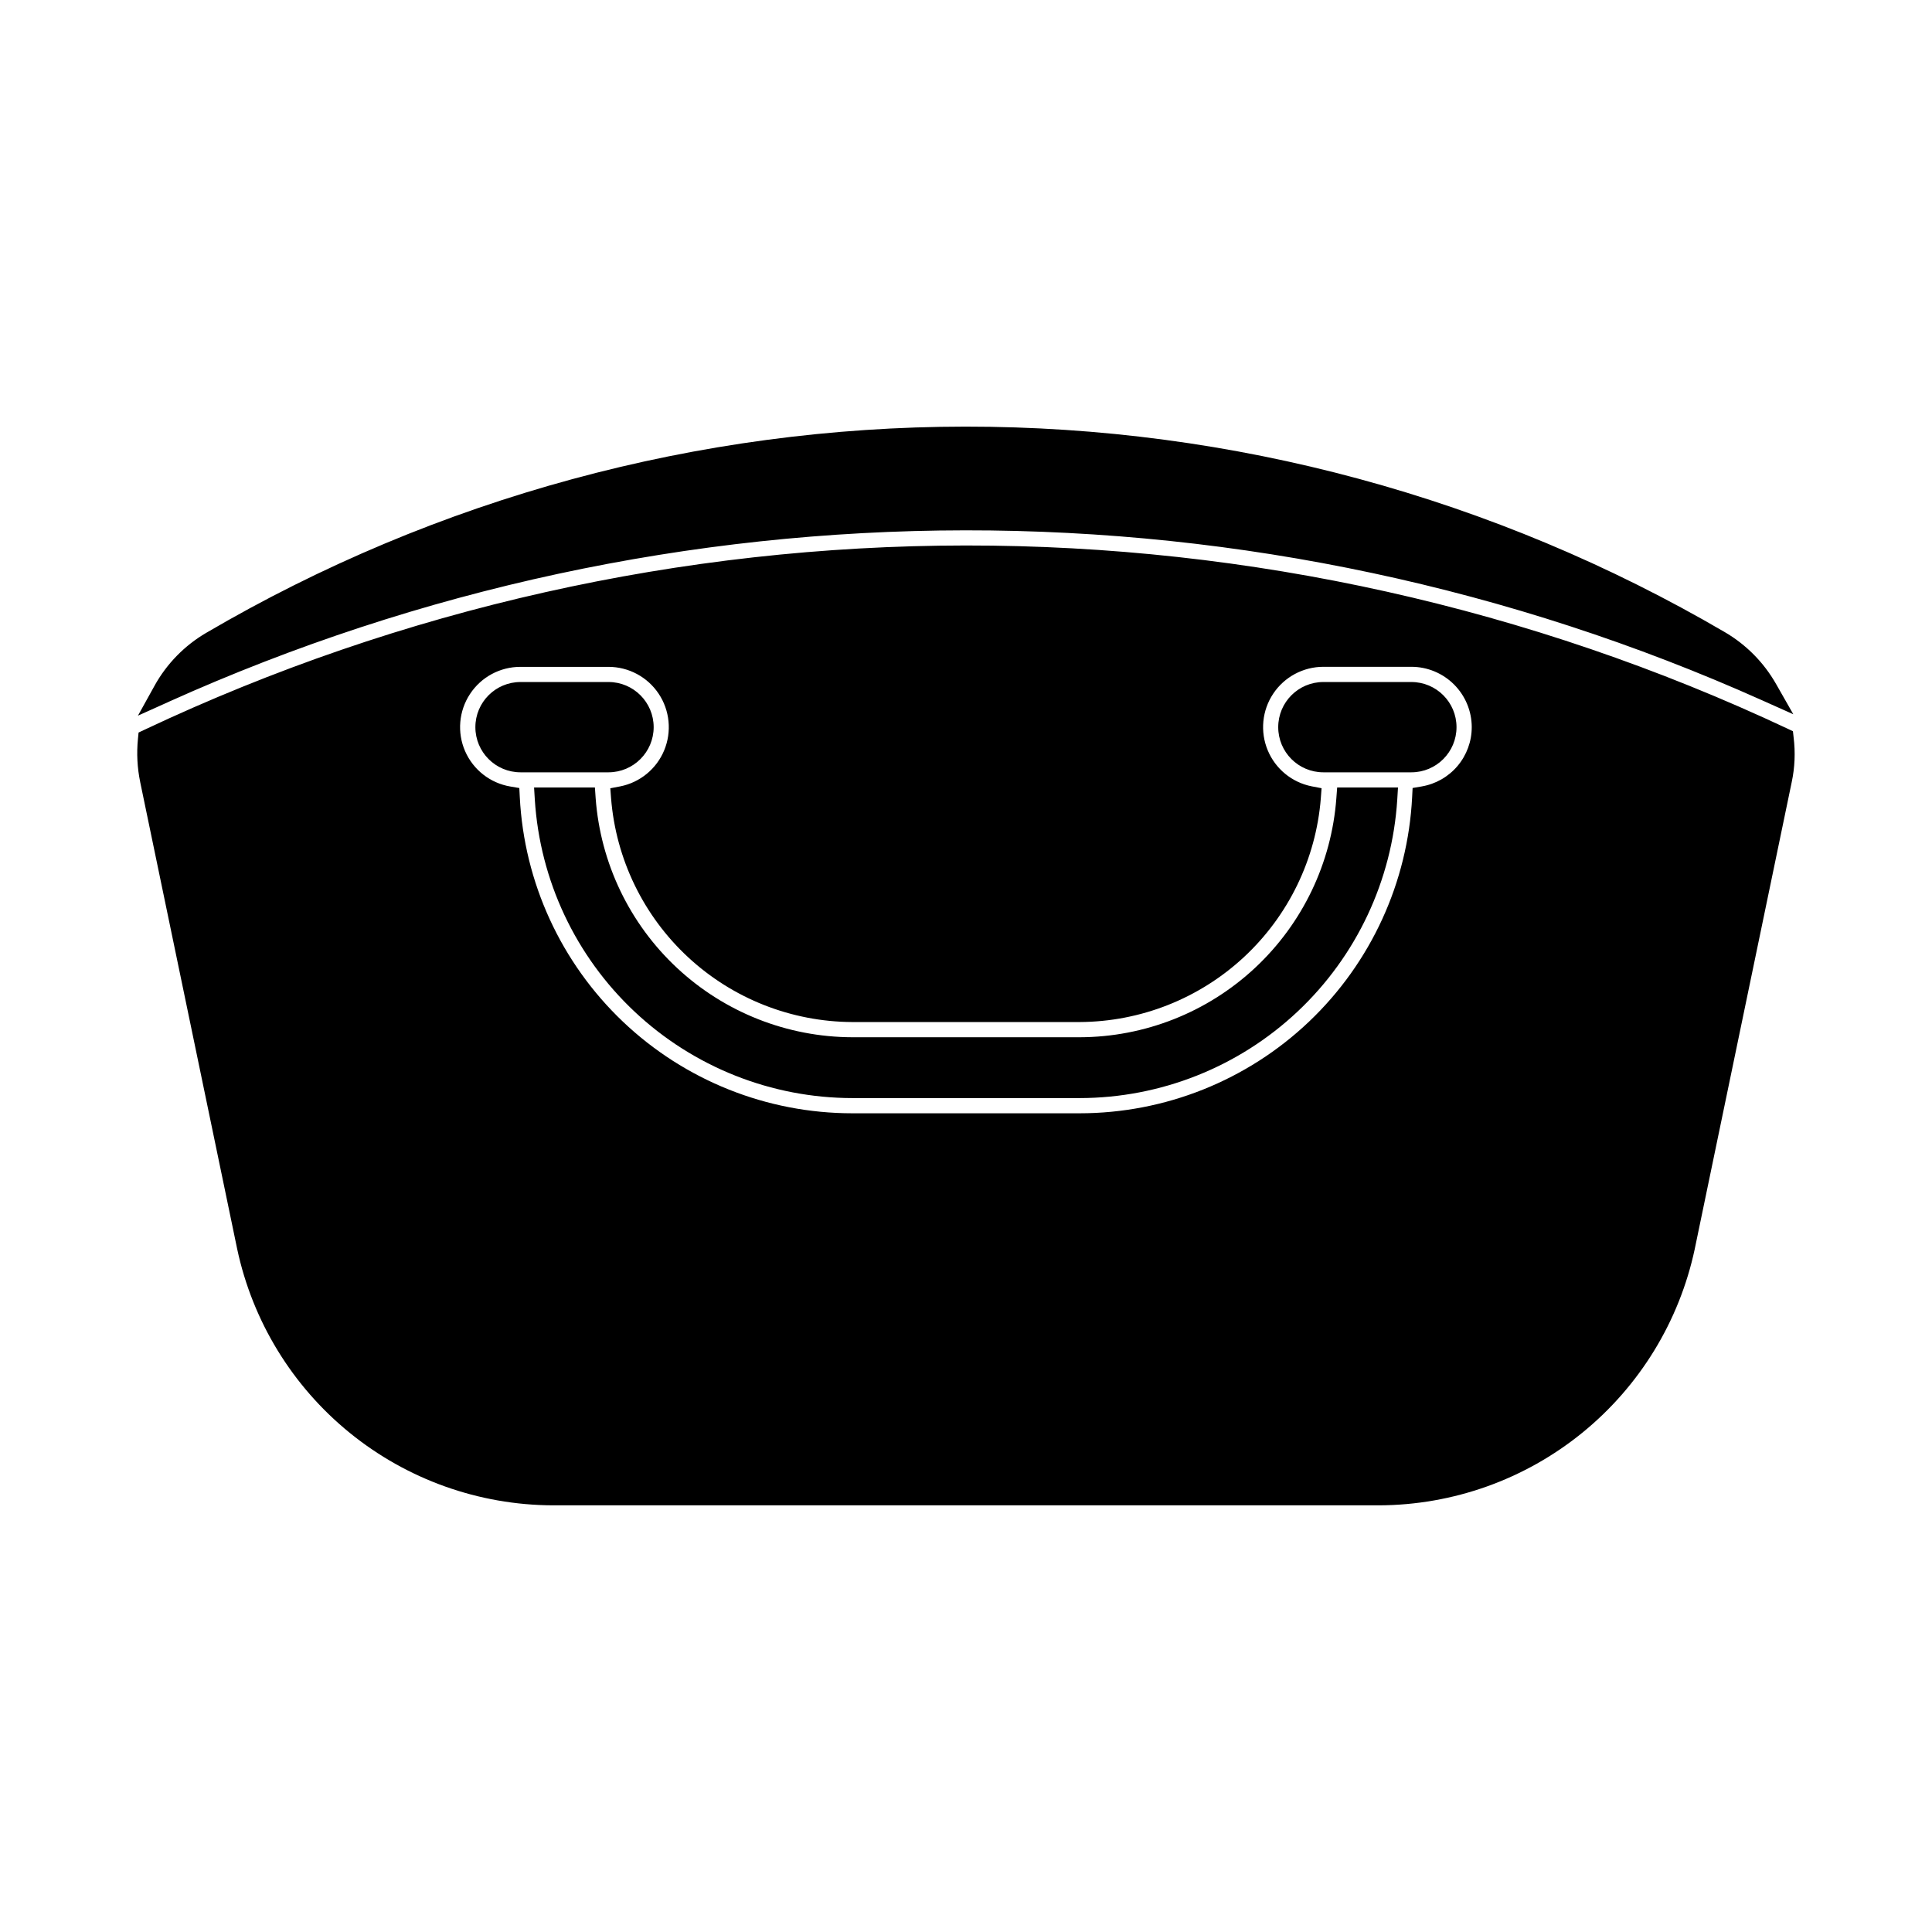
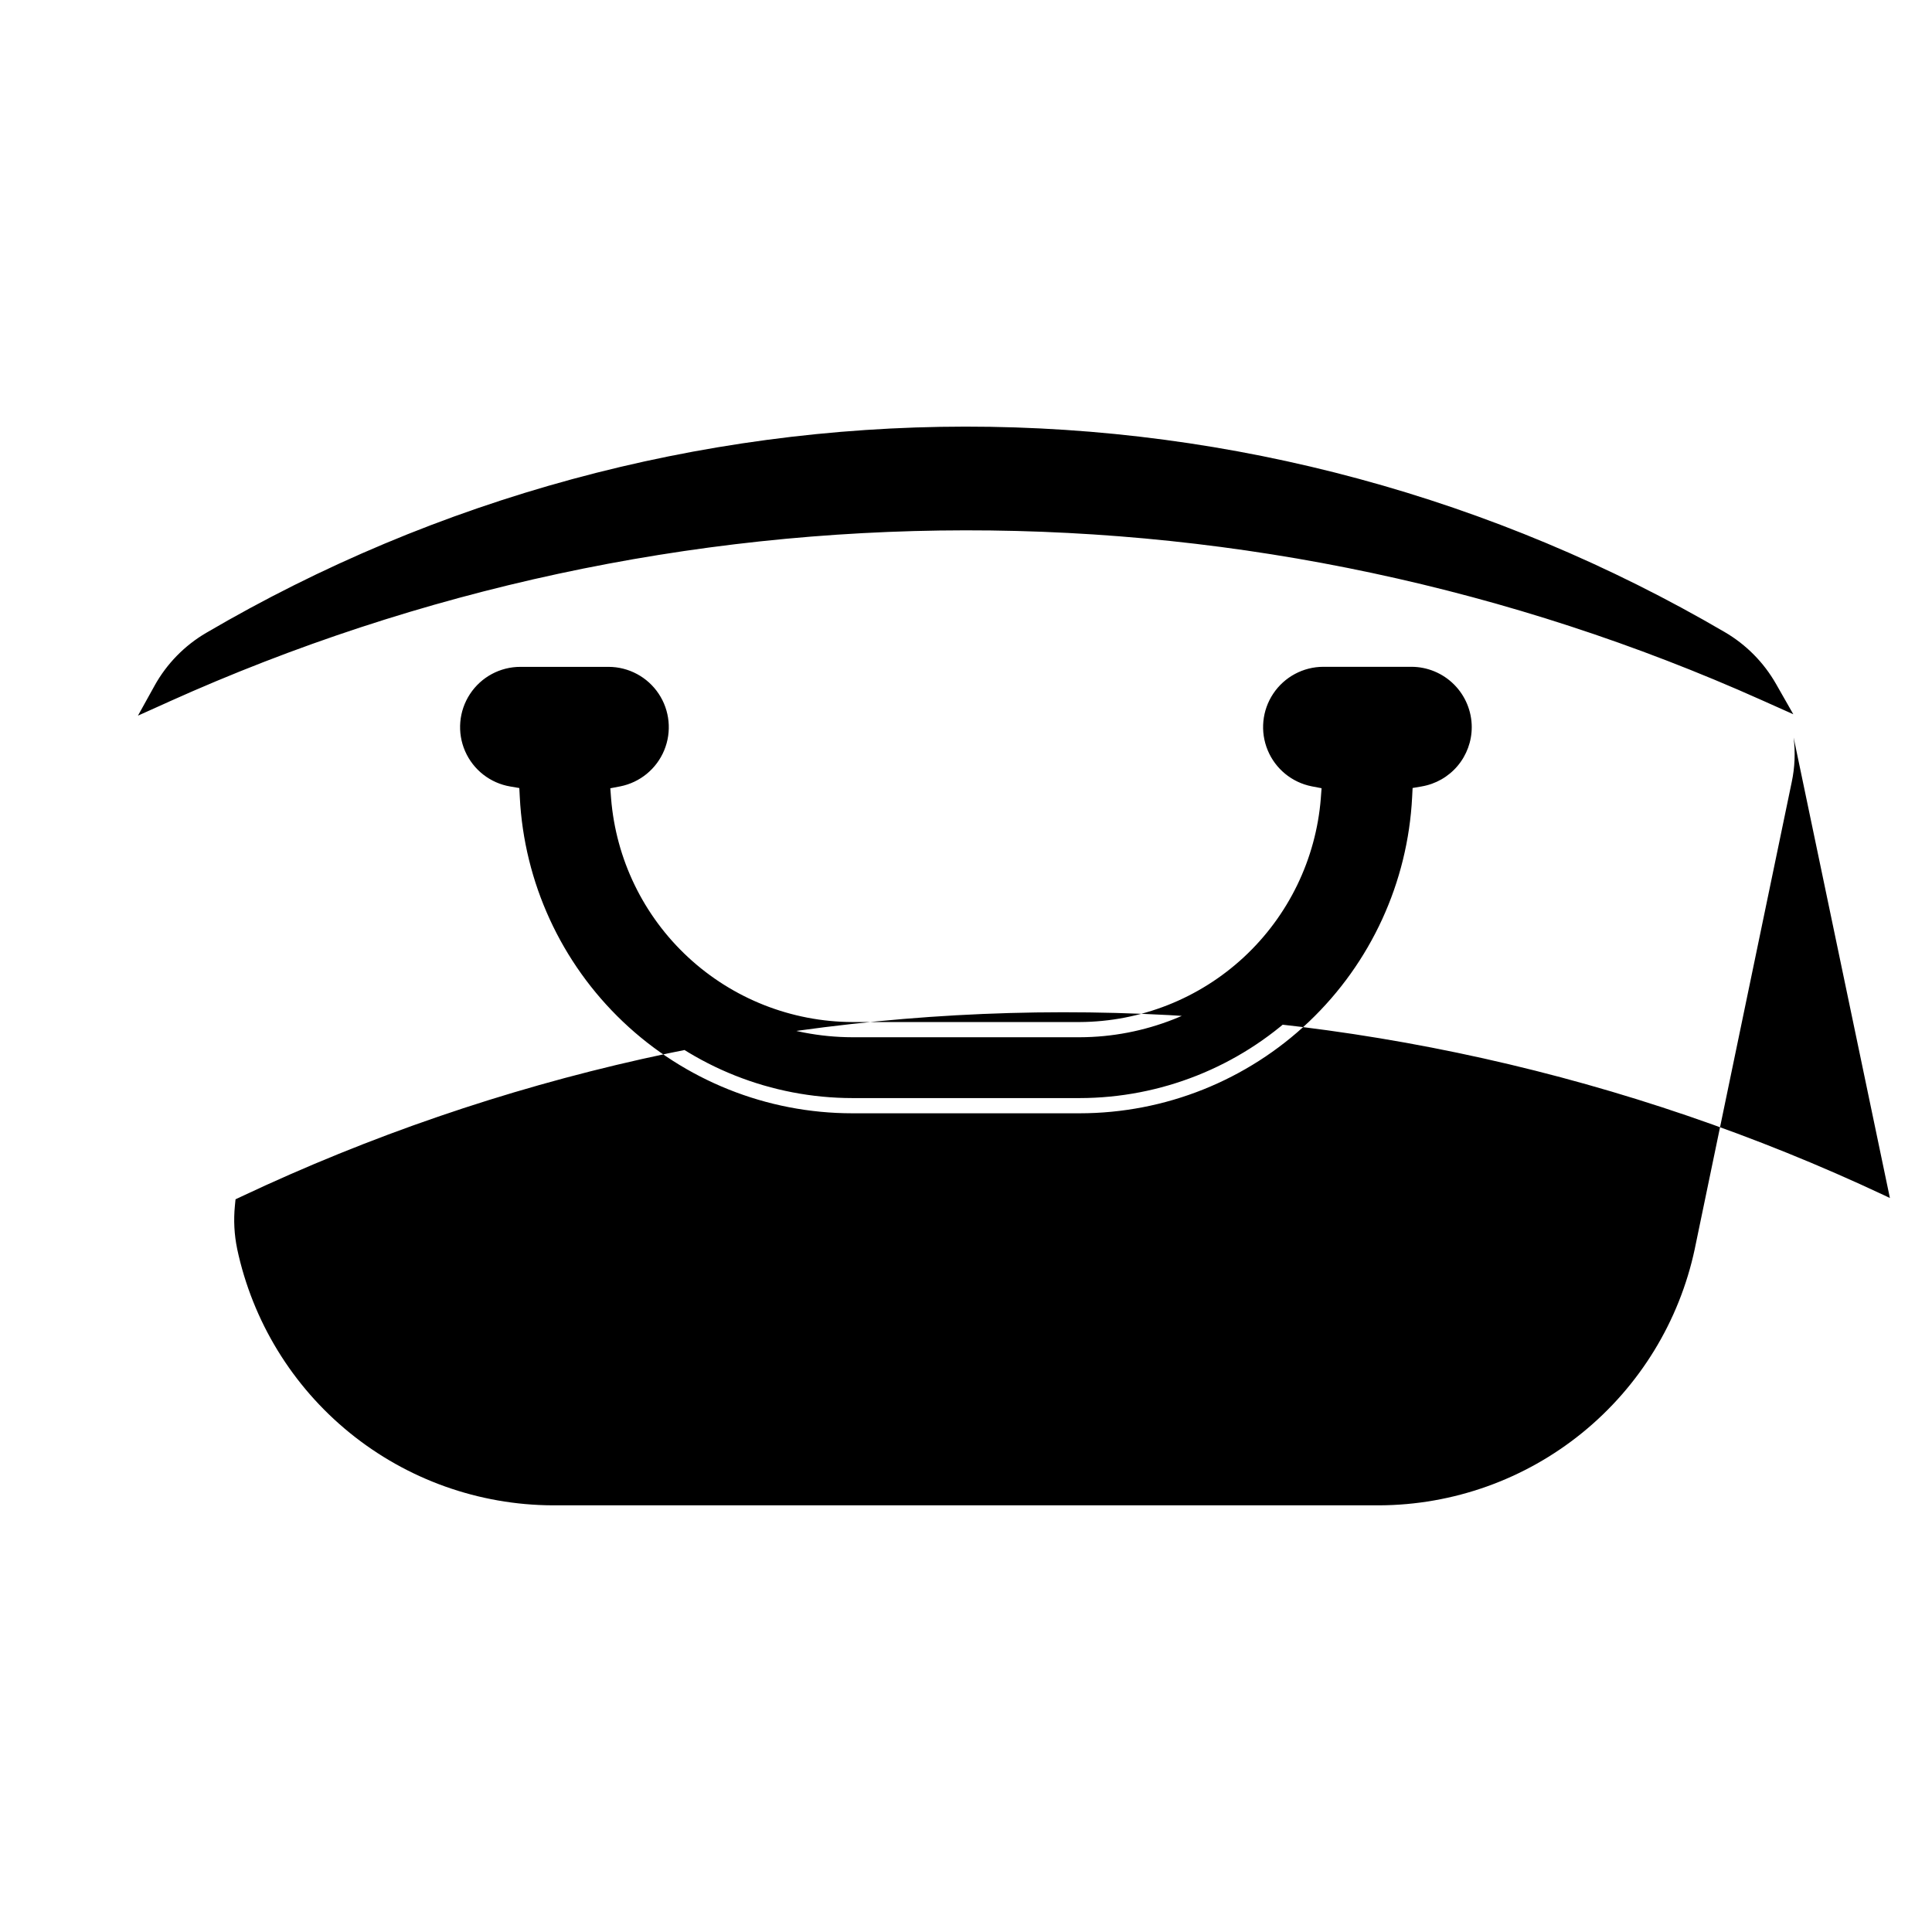
<svg xmlns="http://www.w3.org/2000/svg" fill="#000000" width="800px" height="800px" version="1.1" viewBox="144 144 512 512">
-   <path d="m188.85 329.93-8.293 3.727 4.41-7.949h-0.004c3.227-5.812 7.961-10.652 13.699-14.004 61.023-35.75 130.46-54.609 201.18-54.645s140.18 18.762 201.23 54.453c5.668 3.305 10.359 8.051 13.605 13.754l4.57 8.02-8.43-3.769c-66.383-29.719-138.31-45.043-211.04-44.973-72.73 0.07-144.62 15.539-210.95 45.387zm309.3 25.578c-1.266 17.191-8.973 33.27-21.586 45.02-12.609 11.754-29.191 18.309-46.43 18.355h-60.266c-17.238-0.047-33.82-6.602-46.434-18.355-12.609-11.75-20.316-27.828-21.582-45.02l-0.195-2.812h-16.121l0.195 3.211c1.352 21.41 10.805 41.5 26.438 56.191 15.633 14.691 36.273 22.883 57.723 22.906h60.23c21.453-0.023 42.094-8.215 57.723-22.906 15.633-14.691 25.086-34.781 26.441-56.191l0.195-3.211h-16.121zm-180.92-18.801c-0.004-6.602-5.352-11.957-11.953-11.965h-23.332c-6.606 0-11.965 5.356-11.965 11.965 0 6.606 5.359 11.965 11.965 11.965h23.332c6.602-0.016 11.945-5.367 11.953-11.965zm200.81-11.965h-23.332c-6.609 0-11.965 5.356-11.965 11.965 0 6.606 5.356 11.965 11.965 11.965h23.32c6.609 0 11.965-5.359 11.965-11.965 0-6.609-5.356-11.965-11.965-11.965zm101.29 14.707v-0.004c0.488 3.938 0.32 7.93-0.504 11.812l-25.695 123.71 0.004-0.004c-4.086 19.18-14.609 36.379-29.824 48.742-15.215 12.367-34.203 19.148-53.809 19.223h-219.02c-19.605-0.074-38.594-6.856-53.809-19.219-15.219-12.367-25.742-29.566-29.824-48.746l-25.695-123.7h0.004c-0.781-3.758-0.98-7.613-0.602-11.434l0.168-1.703 1.551-0.73c68.066-32.105 142.39-48.781 217.64-48.84 75.262-0.059 149.61 16.508 217.72 48.508l1.512 0.715zm-85.301-2.742c-0.004-4.242-1.691-8.305-4.688-11.305-2.996-2.996-7.062-4.688-11.301-4.691h-23.332c-5.34 0.004-10.324 2.676-13.285 7.113-2.965 4.441-3.516 10.07-1.469 15 2.043 4.934 6.414 8.52 11.648 9.559l2.629 0.504-0.203 2.676h0.004c-1.285 16.094-8.566 31.121-20.402 42.102-11.836 10.98-27.363 17.113-43.512 17.188h-60.254c-16.145-0.07-31.676-6.203-43.512-17.18-11.84-10.977-19.125-26-20.41-42.094l-0.203-2.676 2.629-0.504c5.238-1.039 9.609-4.625 11.652-9.559 2.043-4.93 1.492-10.559-1.469-15-2.965-4.441-7.949-7.109-13.285-7.113h-23.324c-5.391-0.02-10.43 2.691-13.391 7.199-2.961 4.508-3.449 10.207-1.293 15.148 2.16 4.945 6.664 8.465 11.984 9.359l2.383 0.406 0.125 2.414v0.004c1.145 22.598 10.926 43.895 27.324 59.488 16.398 15.59 38.16 24.285 60.789 24.289h60.254c22.633-0.004 44.395-8.699 60.797-24.297 16.398-15.594 26.176-36.895 27.316-59.496l0.125-2.414 2.383-0.406v-0.004c3.715-0.625 7.09-2.547 9.52-5.422 2.434-2.879 3.769-6.523 3.769-10.289z" />
+   <path d="m188.85 329.93-8.293 3.727 4.41-7.949h-0.004c3.227-5.812 7.961-10.652 13.699-14.004 61.023-35.75 130.46-54.609 201.18-54.645s140.18 18.762 201.23 54.453c5.668 3.305 10.359 8.051 13.605 13.754l4.57 8.02-8.43-3.769c-66.383-29.719-138.31-45.043-211.04-44.973-72.73 0.07-144.62 15.539-210.95 45.387zm309.3 25.578c-1.266 17.191-8.973 33.27-21.586 45.02-12.609 11.754-29.191 18.309-46.43 18.355h-60.266c-17.238-0.047-33.82-6.602-46.434-18.355-12.609-11.75-20.316-27.828-21.582-45.02l-0.195-2.812h-16.121l0.195 3.211c1.352 21.41 10.805 41.5 26.438 56.191 15.633 14.691 36.273 22.883 57.723 22.906h60.23c21.453-0.023 42.094-8.215 57.723-22.906 15.633-14.691 25.086-34.781 26.441-56.191l0.195-3.211h-16.121zm-180.92-18.801c-0.004-6.602-5.352-11.957-11.953-11.965h-23.332c-6.606 0-11.965 5.356-11.965 11.965 0 6.606 5.359 11.965 11.965 11.965h23.332c6.602-0.016 11.945-5.367 11.953-11.965zm200.81-11.965h-23.332c-6.609 0-11.965 5.356-11.965 11.965 0 6.606 5.356 11.965 11.965 11.965h23.32c6.609 0 11.965-5.359 11.965-11.965 0-6.609-5.356-11.965-11.965-11.965zm101.29 14.707v-0.004c0.488 3.938 0.32 7.93-0.504 11.812l-25.695 123.71 0.004-0.004c-4.086 19.18-14.609 36.379-29.824 48.742-15.215 12.367-34.203 19.148-53.809 19.223h-219.02c-19.605-0.074-38.594-6.856-53.809-19.219-15.219-12.367-25.742-29.566-29.824-48.746h0.004c-0.781-3.758-0.98-7.613-0.602-11.434l0.168-1.703 1.551-0.73c68.066-32.105 142.39-48.781 217.64-48.84 75.262-0.059 149.61 16.508 217.72 48.508l1.512 0.715zm-85.301-2.742c-0.004-4.242-1.691-8.305-4.688-11.305-2.996-2.996-7.062-4.688-11.301-4.691h-23.332c-5.34 0.004-10.324 2.676-13.285 7.113-2.965 4.441-3.516 10.07-1.469 15 2.043 4.934 6.414 8.52 11.648 9.559l2.629 0.504-0.203 2.676h0.004c-1.285 16.094-8.566 31.121-20.402 42.102-11.836 10.98-27.363 17.113-43.512 17.188h-60.254c-16.145-0.07-31.676-6.203-43.512-17.18-11.84-10.977-19.125-26-20.41-42.094l-0.203-2.676 2.629-0.504c5.238-1.039 9.609-4.625 11.652-9.559 2.043-4.93 1.492-10.559-1.469-15-2.965-4.441-7.949-7.109-13.285-7.113h-23.324c-5.391-0.02-10.43 2.691-13.391 7.199-2.961 4.508-3.449 10.207-1.293 15.148 2.16 4.945 6.664 8.465 11.984 9.359l2.383 0.406 0.125 2.414v0.004c1.145 22.598 10.926 43.895 27.324 59.488 16.398 15.59 38.16 24.285 60.789 24.289h60.254c22.633-0.004 44.395-8.699 60.797-24.297 16.398-15.594 26.176-36.895 27.316-59.496l0.125-2.414 2.383-0.406v-0.004c3.715-0.625 7.09-2.547 9.52-5.422 2.434-2.879 3.769-6.523 3.769-10.289z" />
</svg>